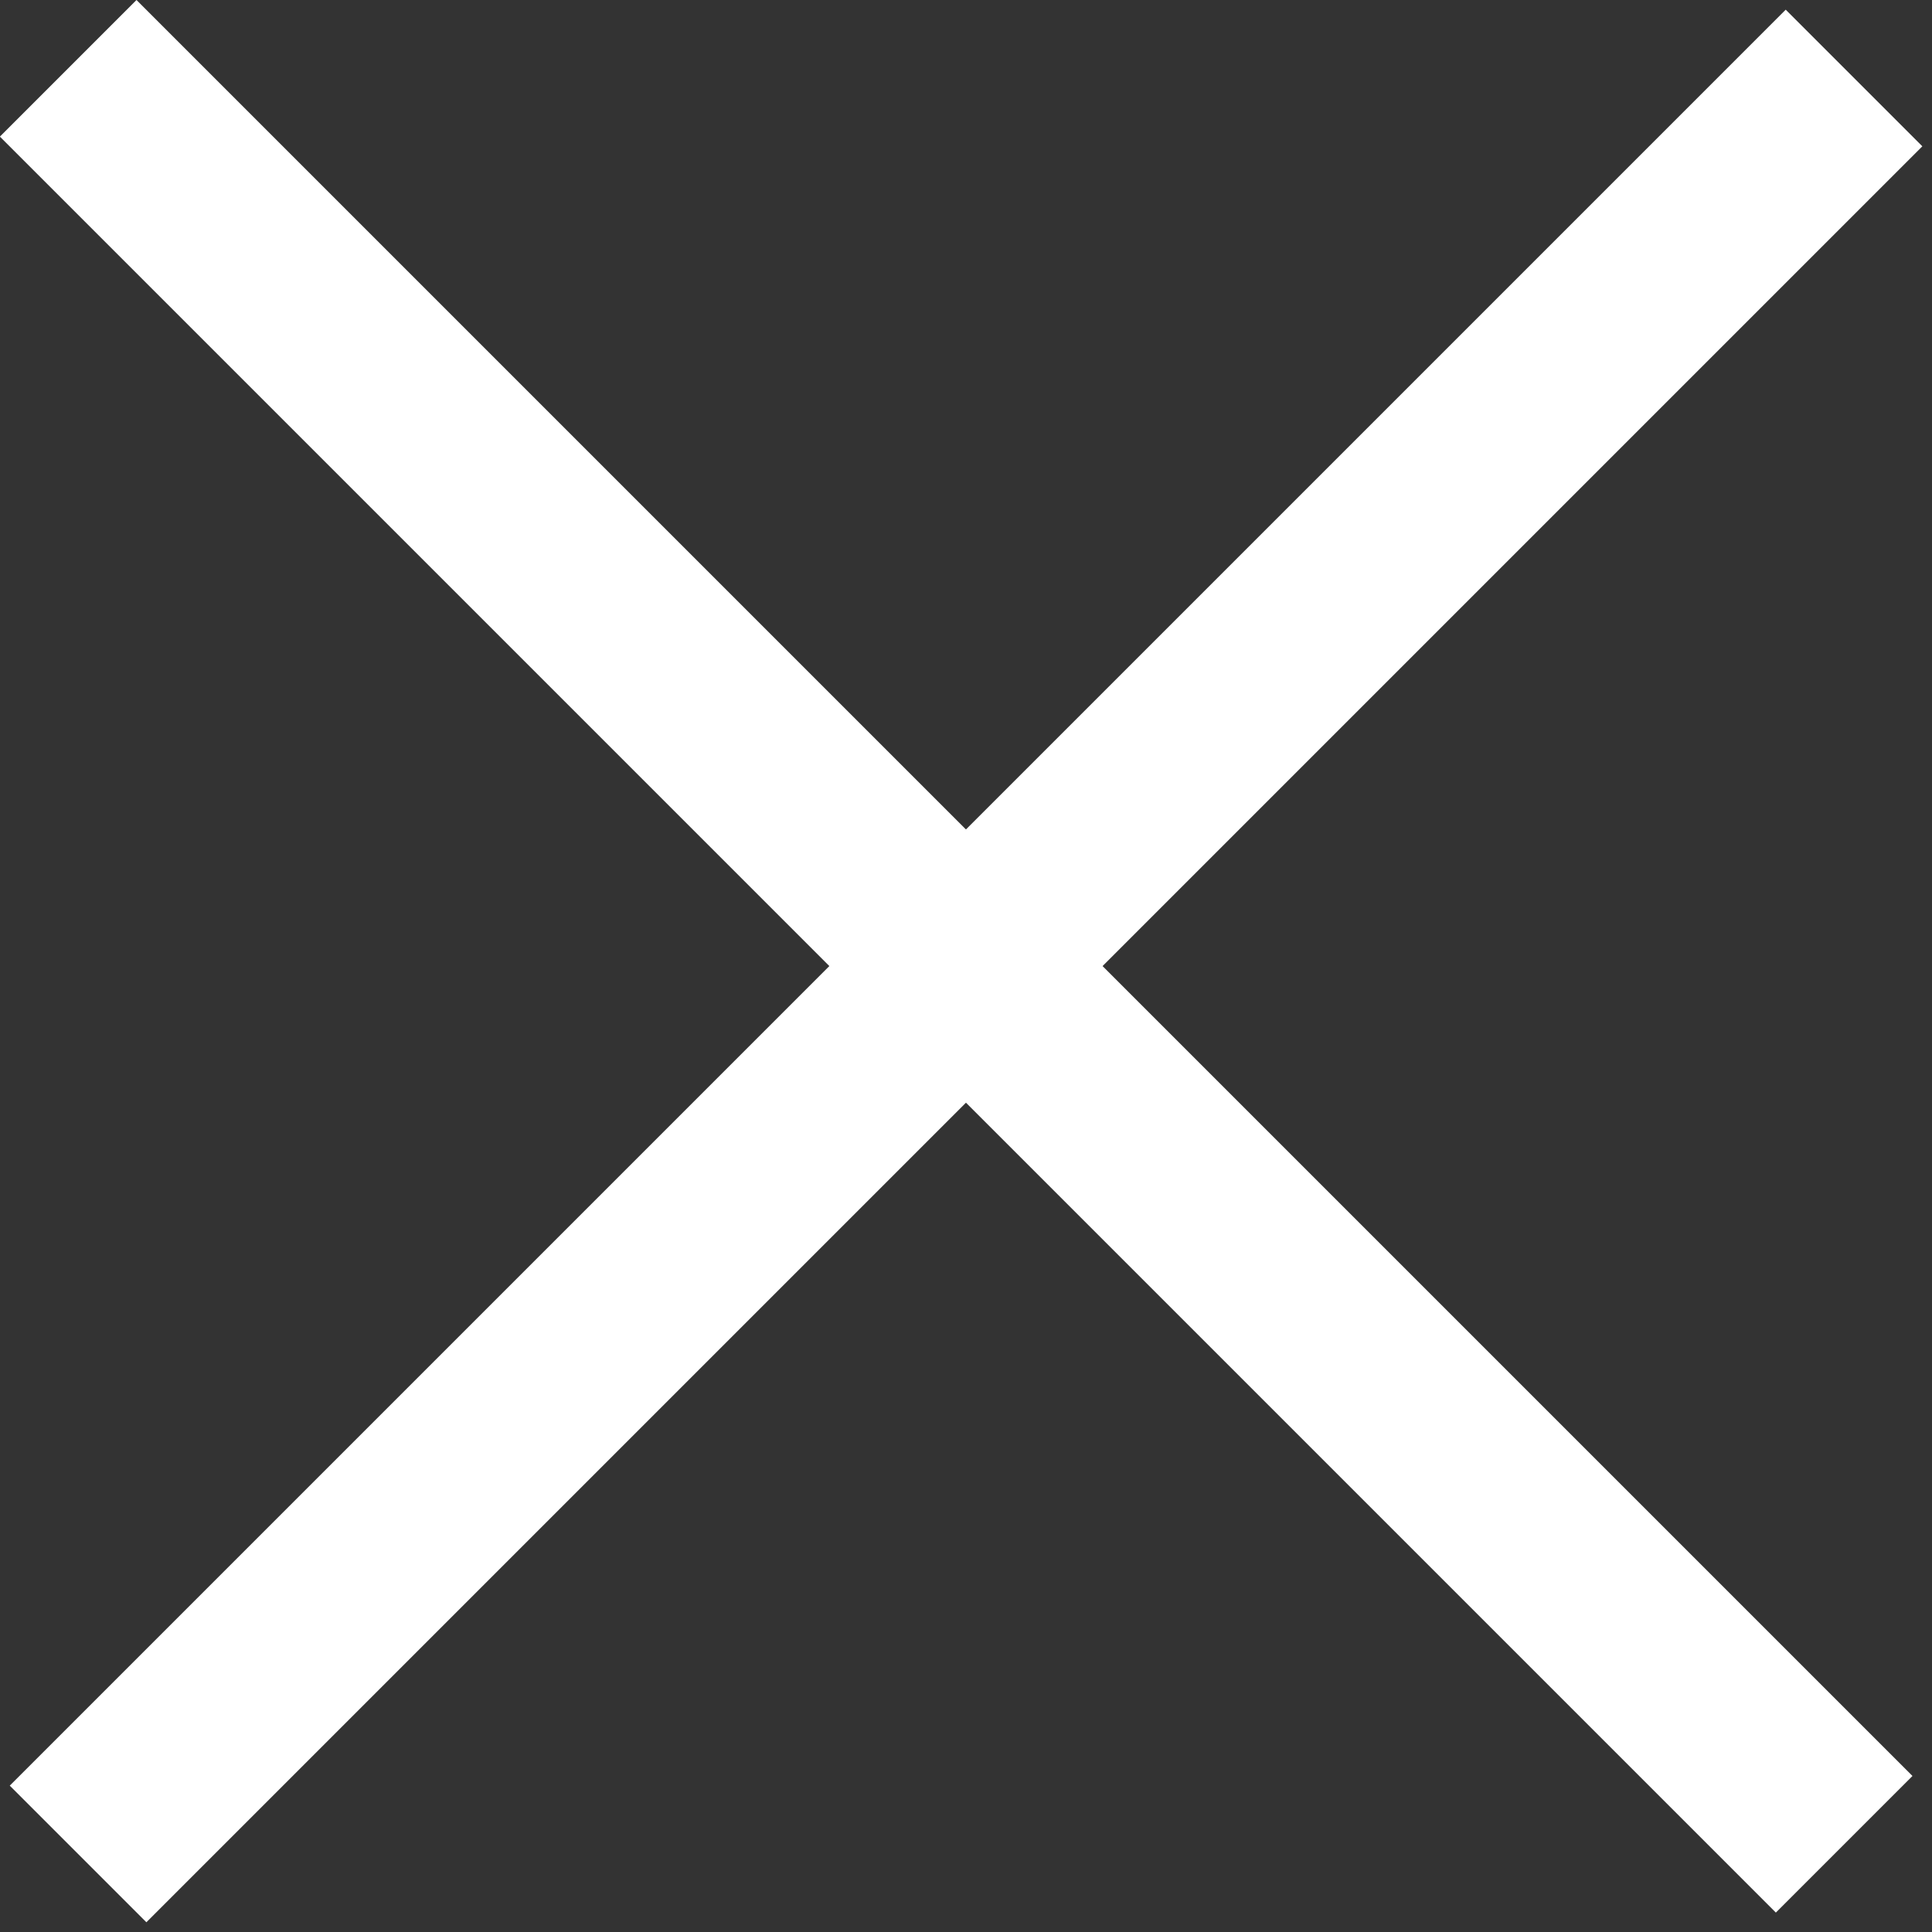
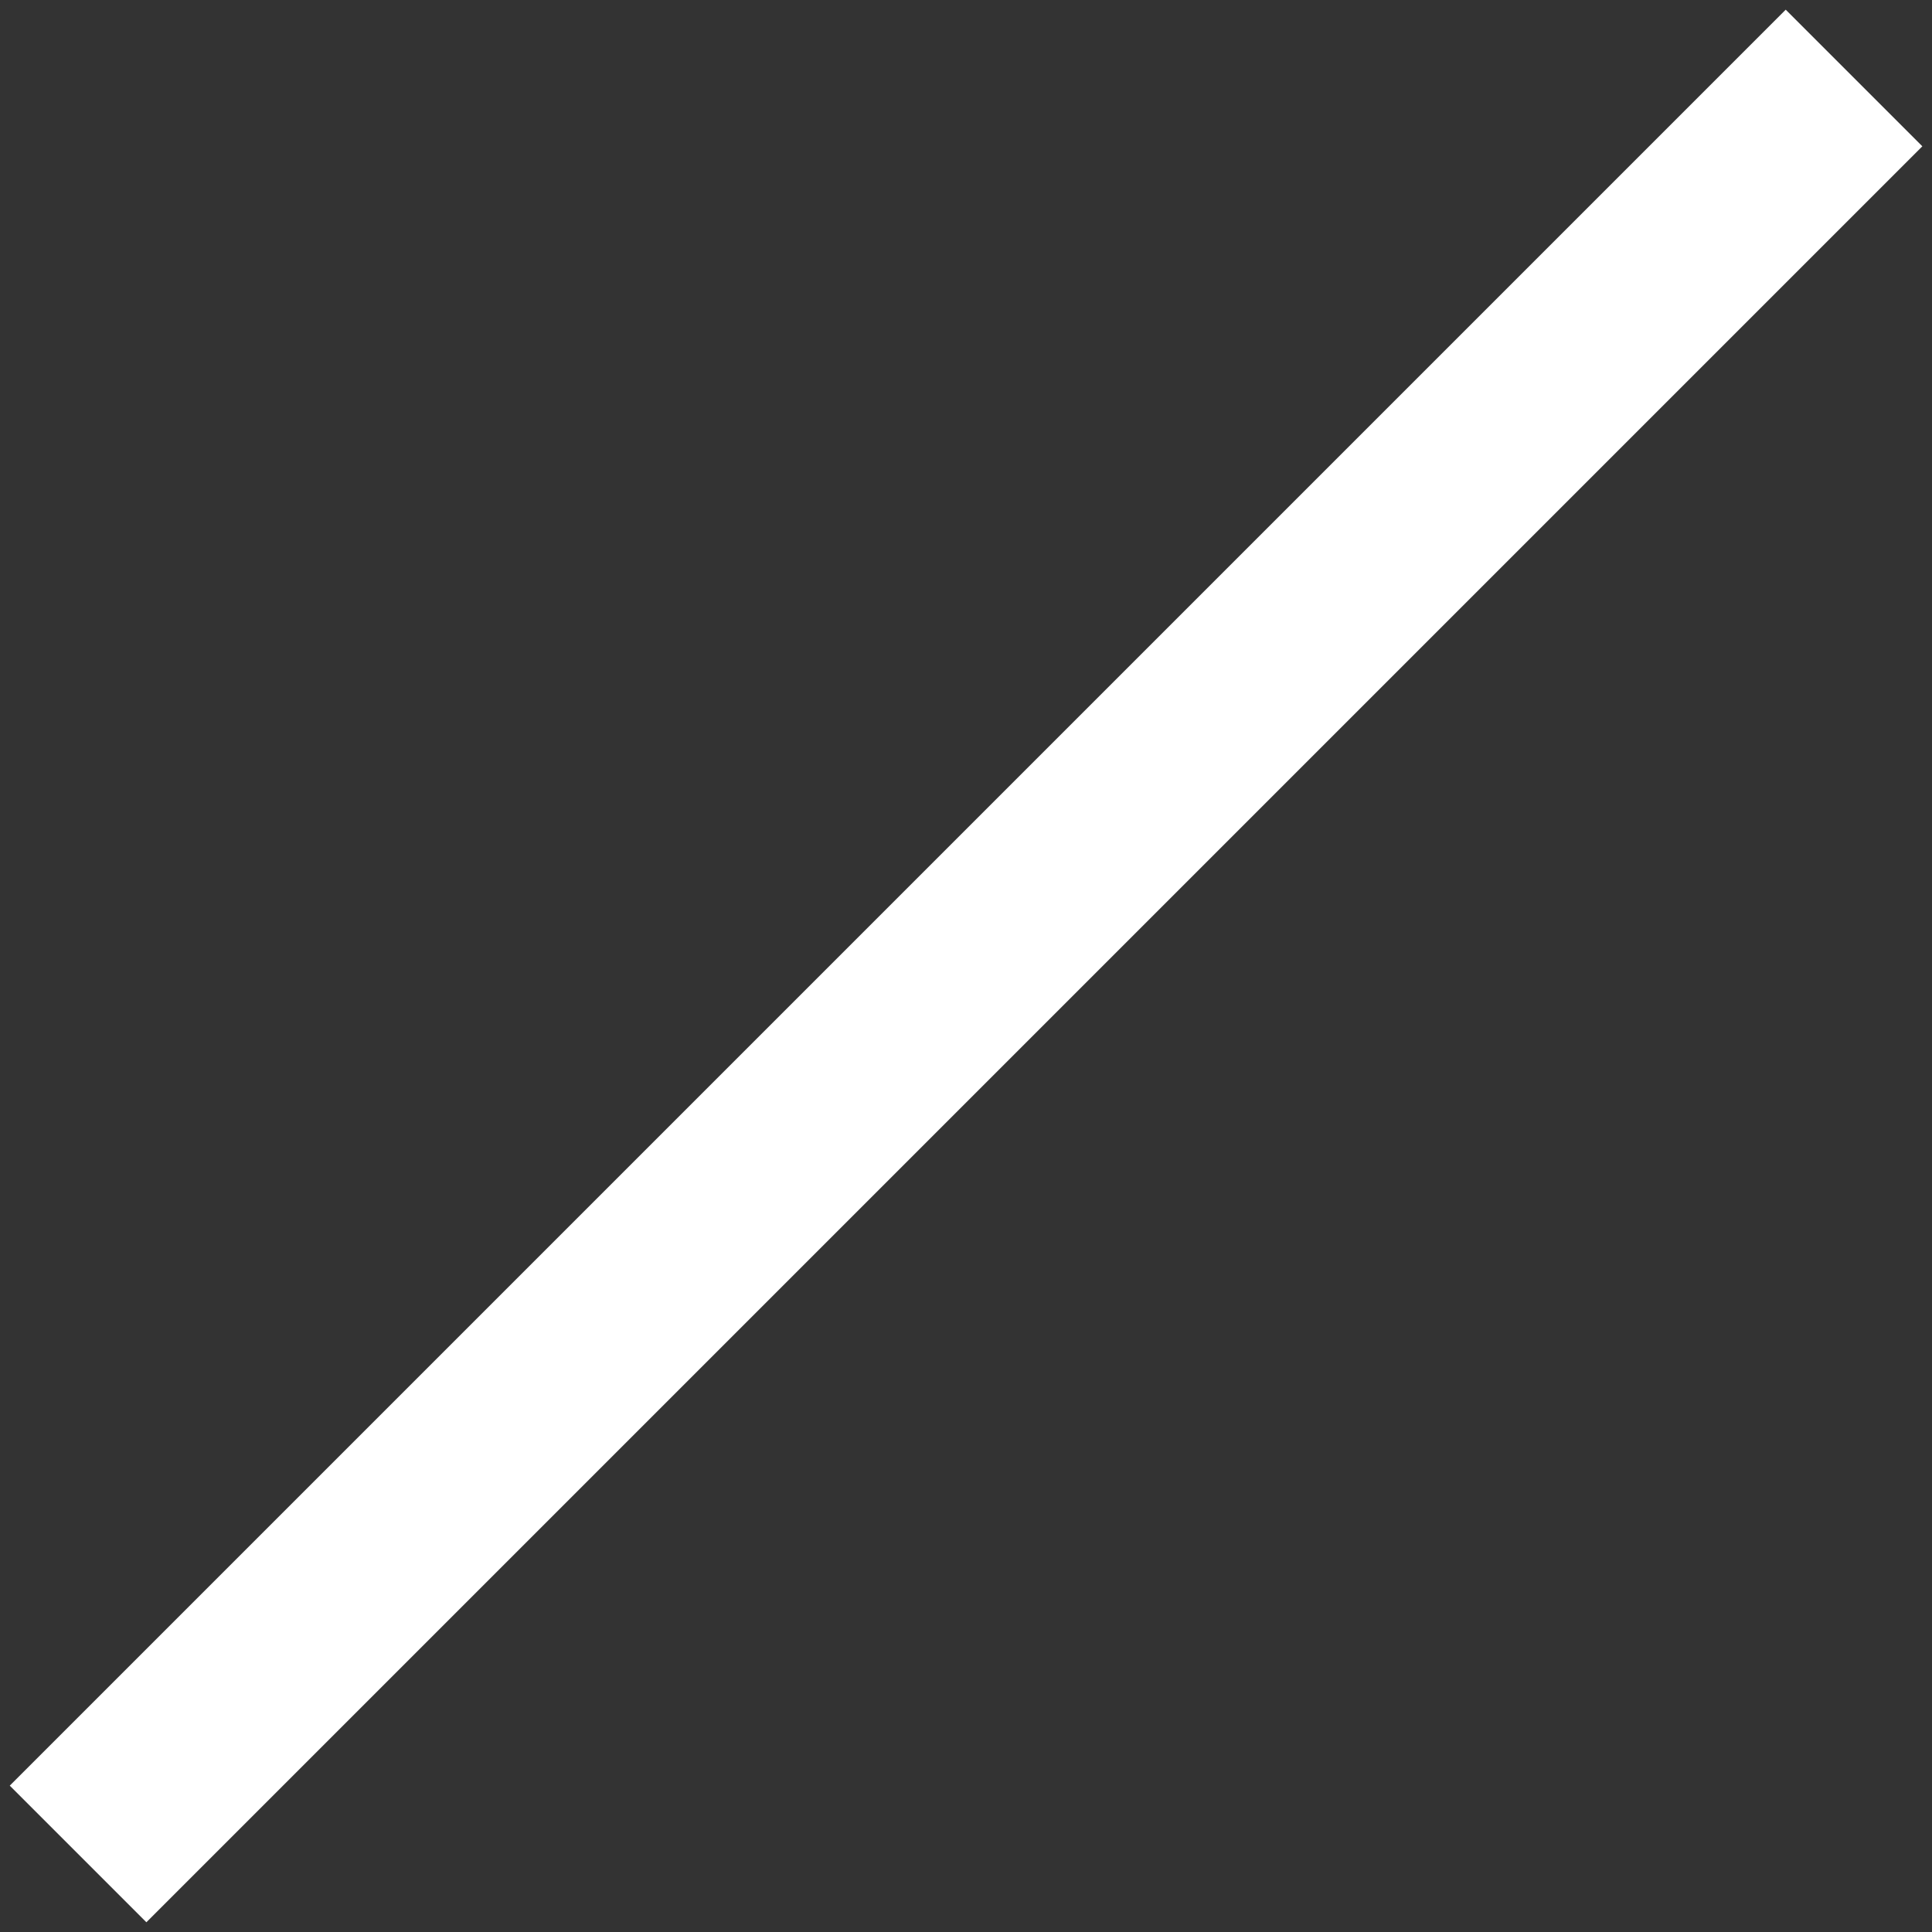
<svg xmlns="http://www.w3.org/2000/svg" width="20" height="20" viewBox="0 0 20 20" fill="none">
  <rect x="0" y="0" width="20" height="20" fill="#333333" stroke="none" />
-   <rect x="1.413" width="26" height="2" transform="rotate(45 1.413 0)" fill="white" />
  <rect x="0.101" y="18.485" width="26" height="2" transform="rotate(-45 0.101 18.485)" fill="white" />
</svg>